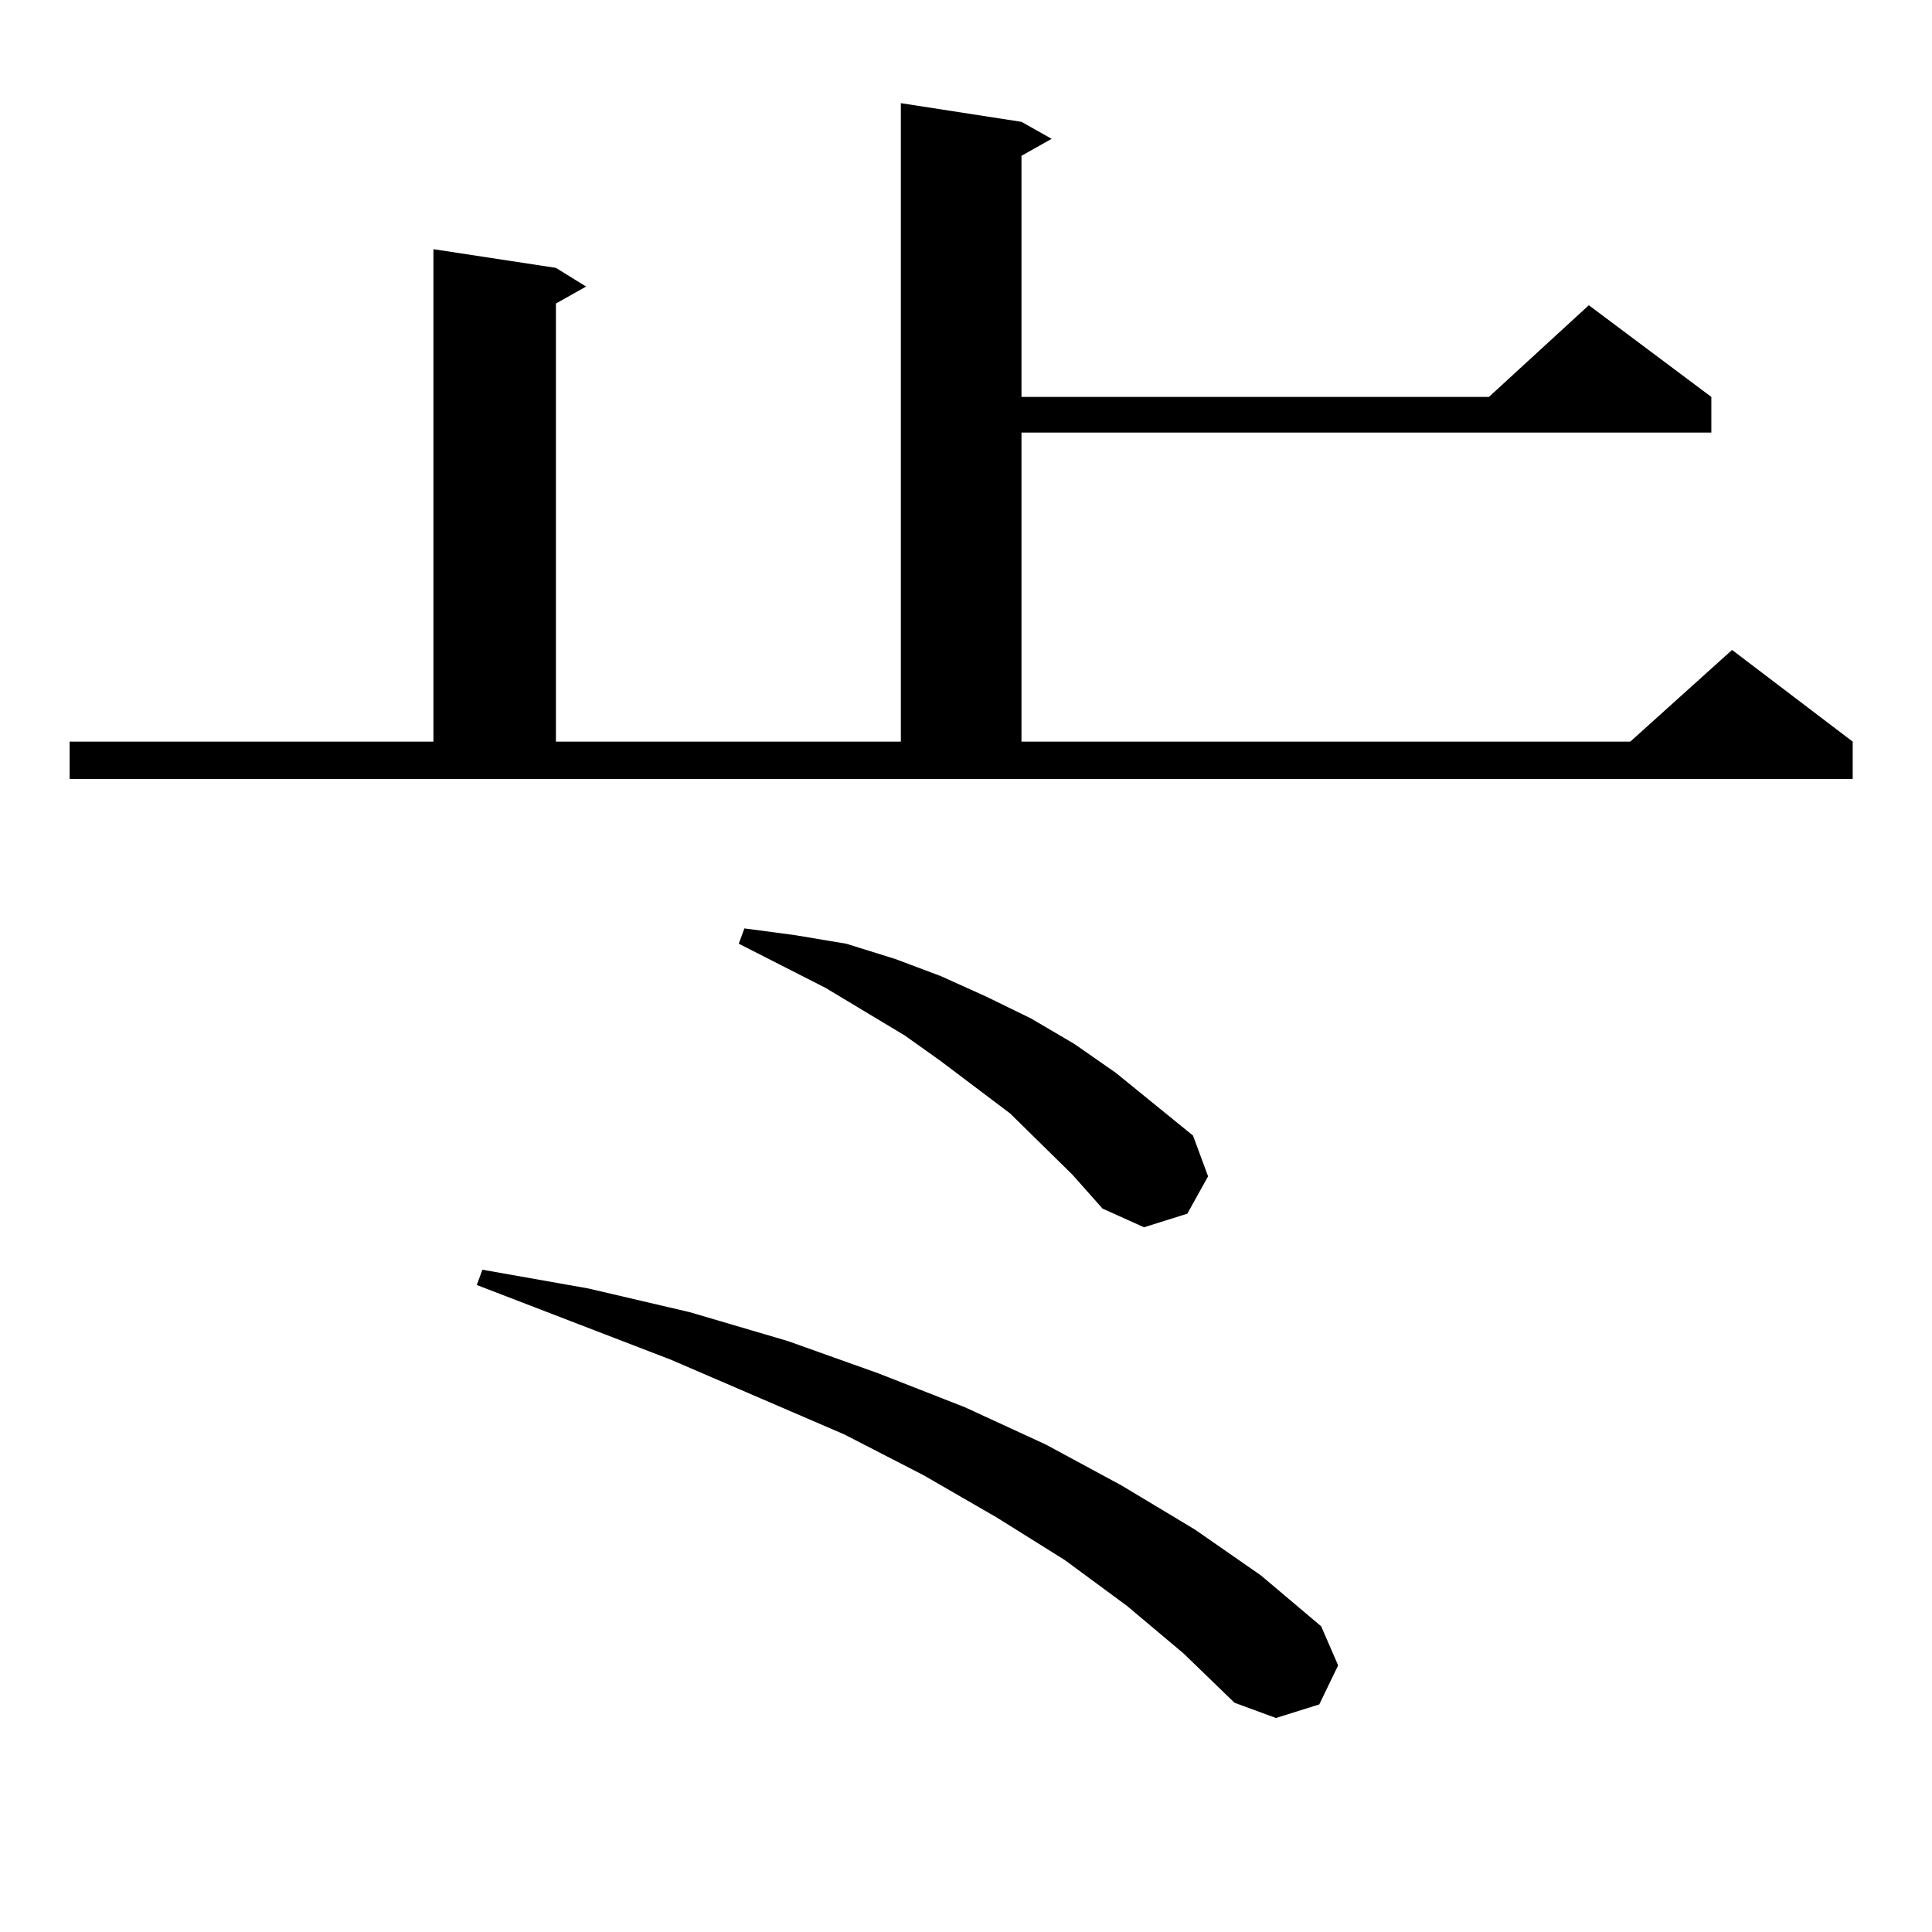
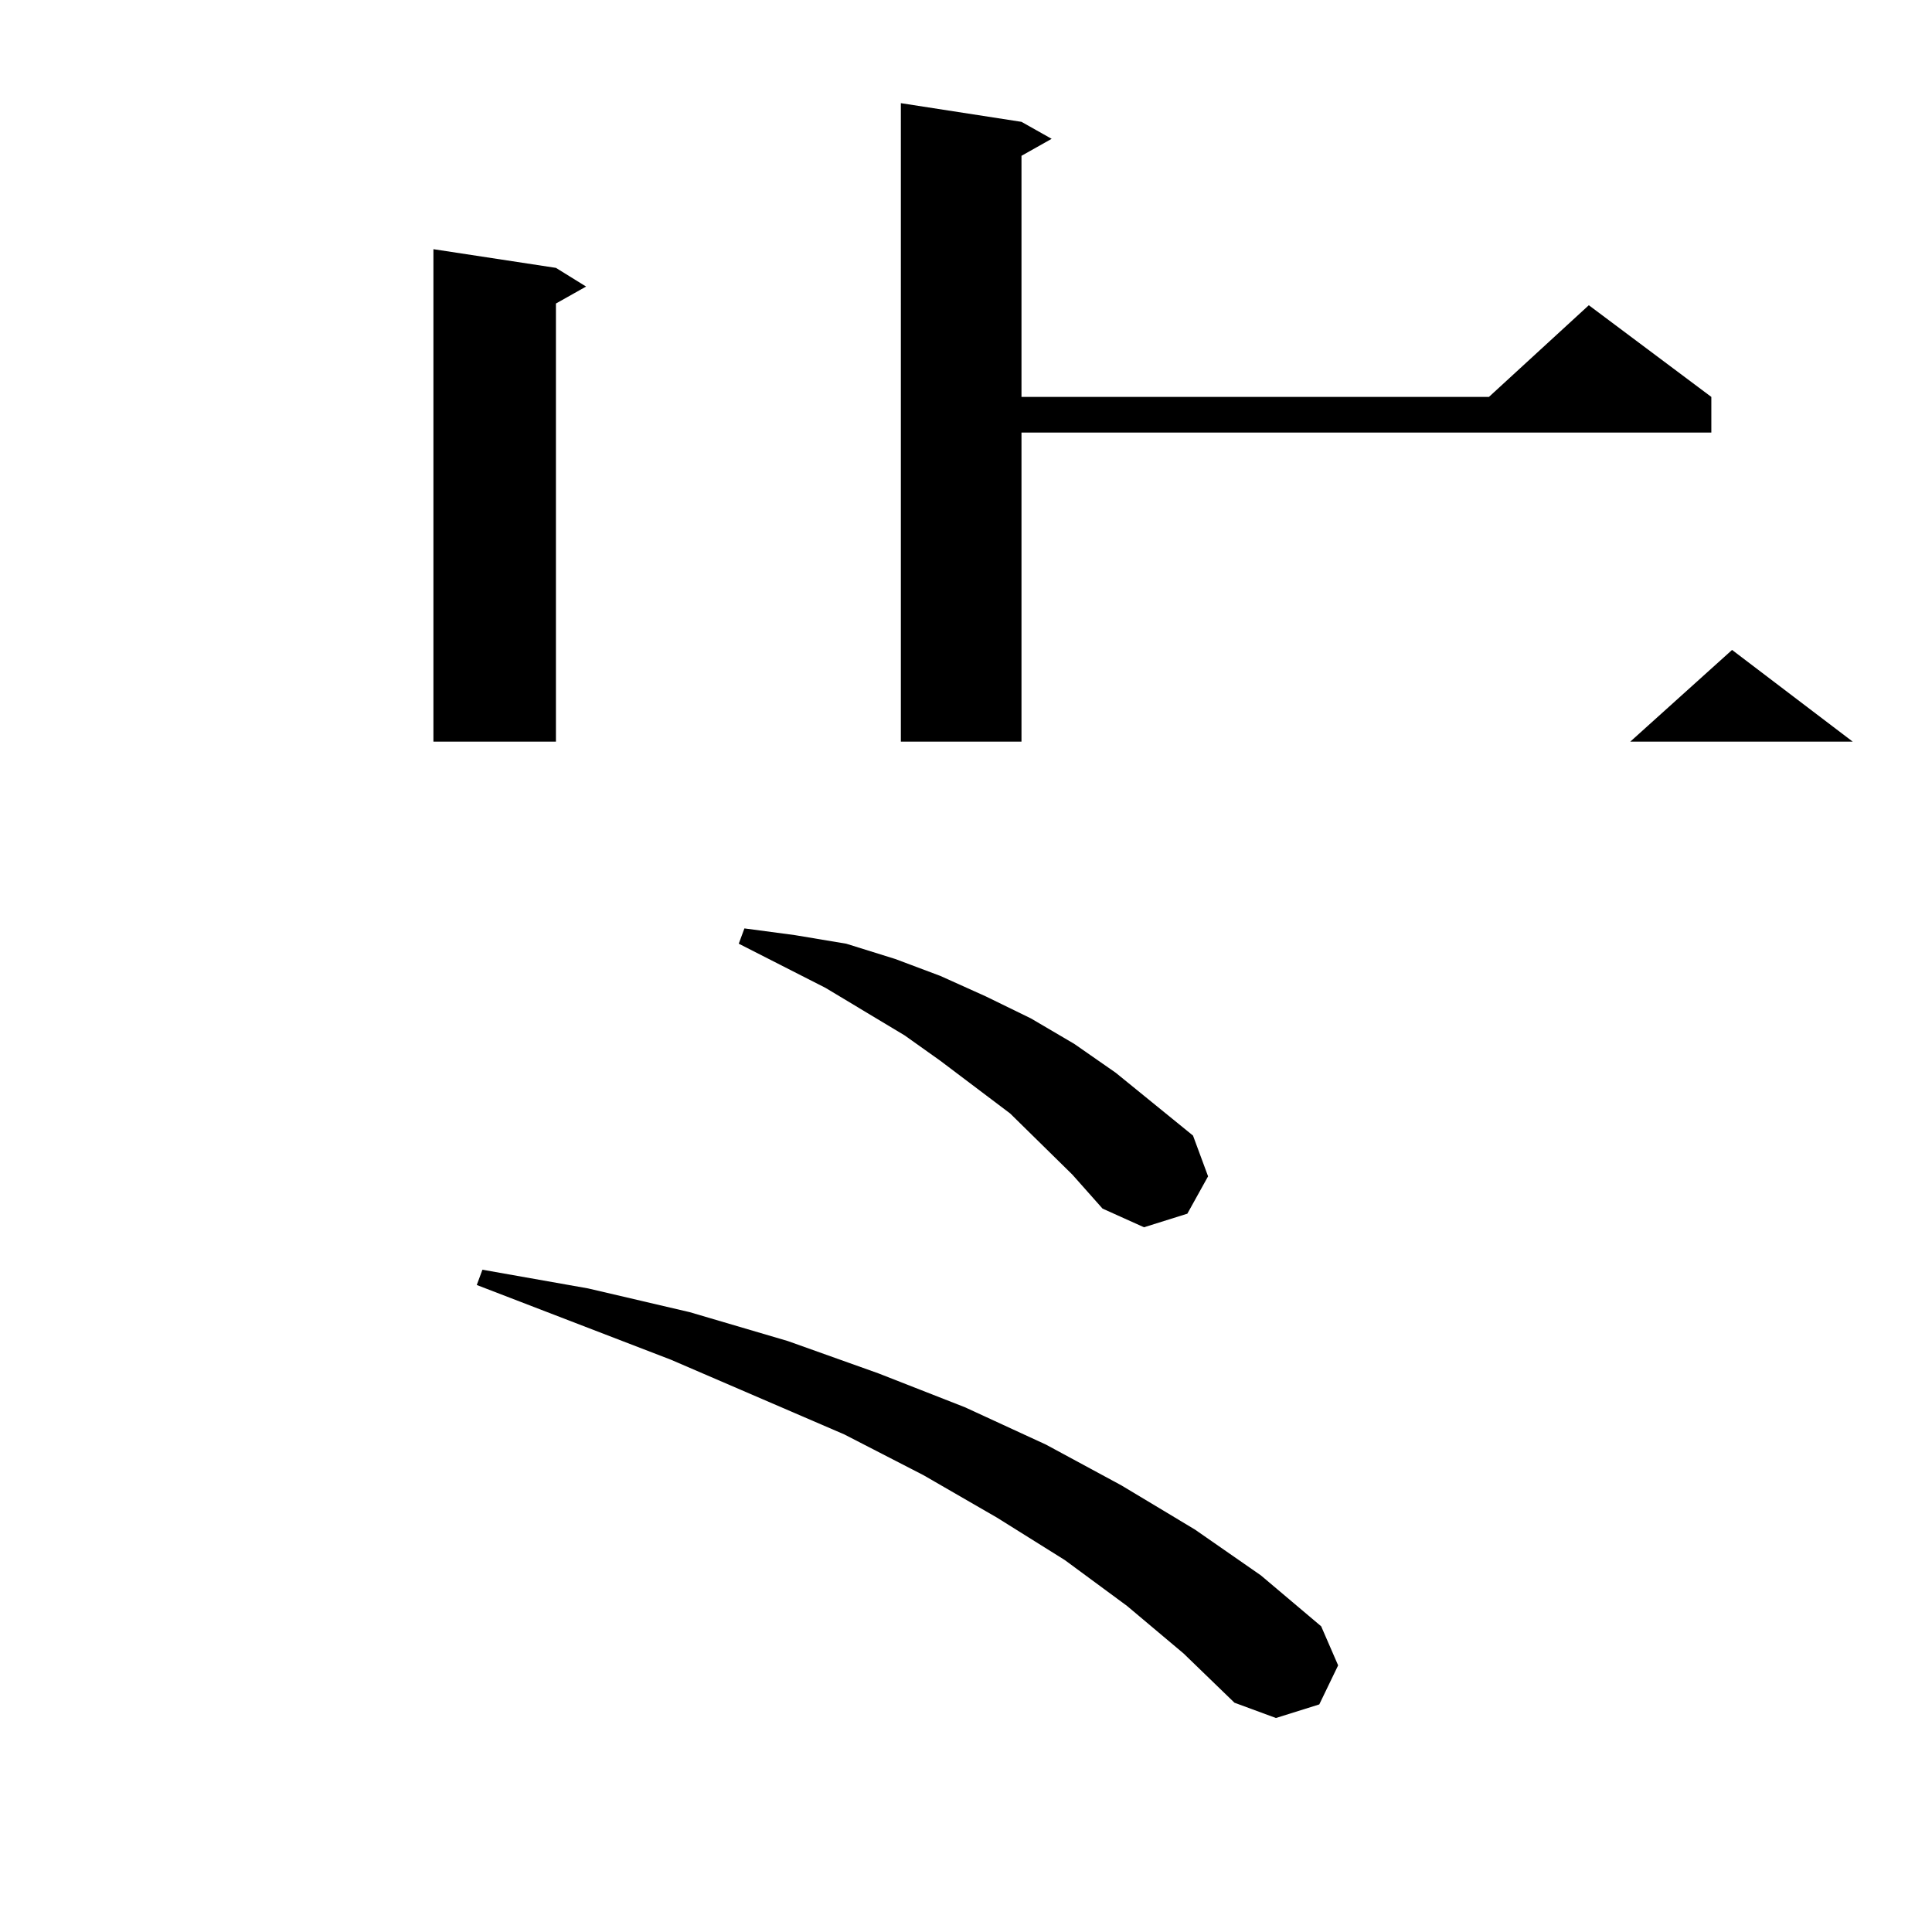
<svg xmlns="http://www.w3.org/2000/svg" version="1.1" id="图层_1" x="0px" y="0px" width="1000px" height="1000px" viewBox="0 0 1000 1000" enable-background="new 0 0 1000 1000" xml:space="preserve">
-   <path d="M36.048,383.863h188.288V128.98l63.413,9.668l15.609,9.668l-15.609,8.789v226.758h178.532V53.395l62.438,9.668l15.609,8.789  l-15.609,8.789v124.805h241.945l51.706-47.461l63.413,47.461v18.457H528.719v159.961h315.114l52.682-47.461l62.438,47.461v19.336  H36.048V383.863z M583.352,831.227l-32.194-23.73l-35.121-21.973l-38.048-21.973l-40.975-21.094l-89.754-38.672l-100.485-38.672  l2.927-7.91l54.633,9.668l52.682,12.305l50.73,14.941l46.828,16.699l44.877,17.578l41.95,19.336l39.023,21.094l38.048,22.852  l34.146,23.73l31.219,26.367l8.78,20.215l-9.756,20.215l-22.438,7.031l-21.463-7.91l-26.341-25.488L583.352,831.227z   M555.06,607.984l-32.194-31.641l-36.097-27.246l-18.536-13.184l-40.975-24.609l-44.877-22.852l2.927-7.91l26.341,3.516  l26.341,4.395l25.365,7.91l23.414,8.789l23.414,10.547l23.414,11.426l22.438,13.184l21.463,14.941l39.999,32.52l7.805,21.094  l-10.731,19.336l-22.438,7.031l-21.463-9.668L555.06,607.984z" />
+   <path d="M36.048,383.863h188.288V128.98l63.413,9.668l15.609,9.668l-15.609,8.789v226.758h178.532V53.395l62.438,9.668l15.609,8.789  l-15.609,8.789v124.805h241.945l51.706-47.461l63.413,47.461v18.457H528.719v159.961h315.114l52.682-47.461l62.438,47.461v19.336  V383.863z M583.352,831.227l-32.194-23.73l-35.121-21.973l-38.048-21.973l-40.975-21.094l-89.754-38.672l-100.485-38.672  l2.927-7.91l54.633,9.668l52.682,12.305l50.73,14.941l46.828,16.699l44.877,17.578l41.95,19.336l39.023,21.094l38.048,22.852  l34.146,23.73l31.219,26.367l8.78,20.215l-9.756,20.215l-22.438,7.031l-21.463-7.91l-26.341-25.488L583.352,831.227z   M555.06,607.984l-32.194-31.641l-36.097-27.246l-18.536-13.184l-40.975-24.609l-44.877-22.852l2.927-7.91l26.341,3.516  l26.341,4.395l25.365,7.91l23.414,8.789l23.414,10.547l23.414,11.426l22.438,13.184l21.463,14.941l39.999,32.52l7.805,21.094  l-10.731,19.336l-22.438,7.031l-21.463-9.668L555.06,607.984z" />
</svg>